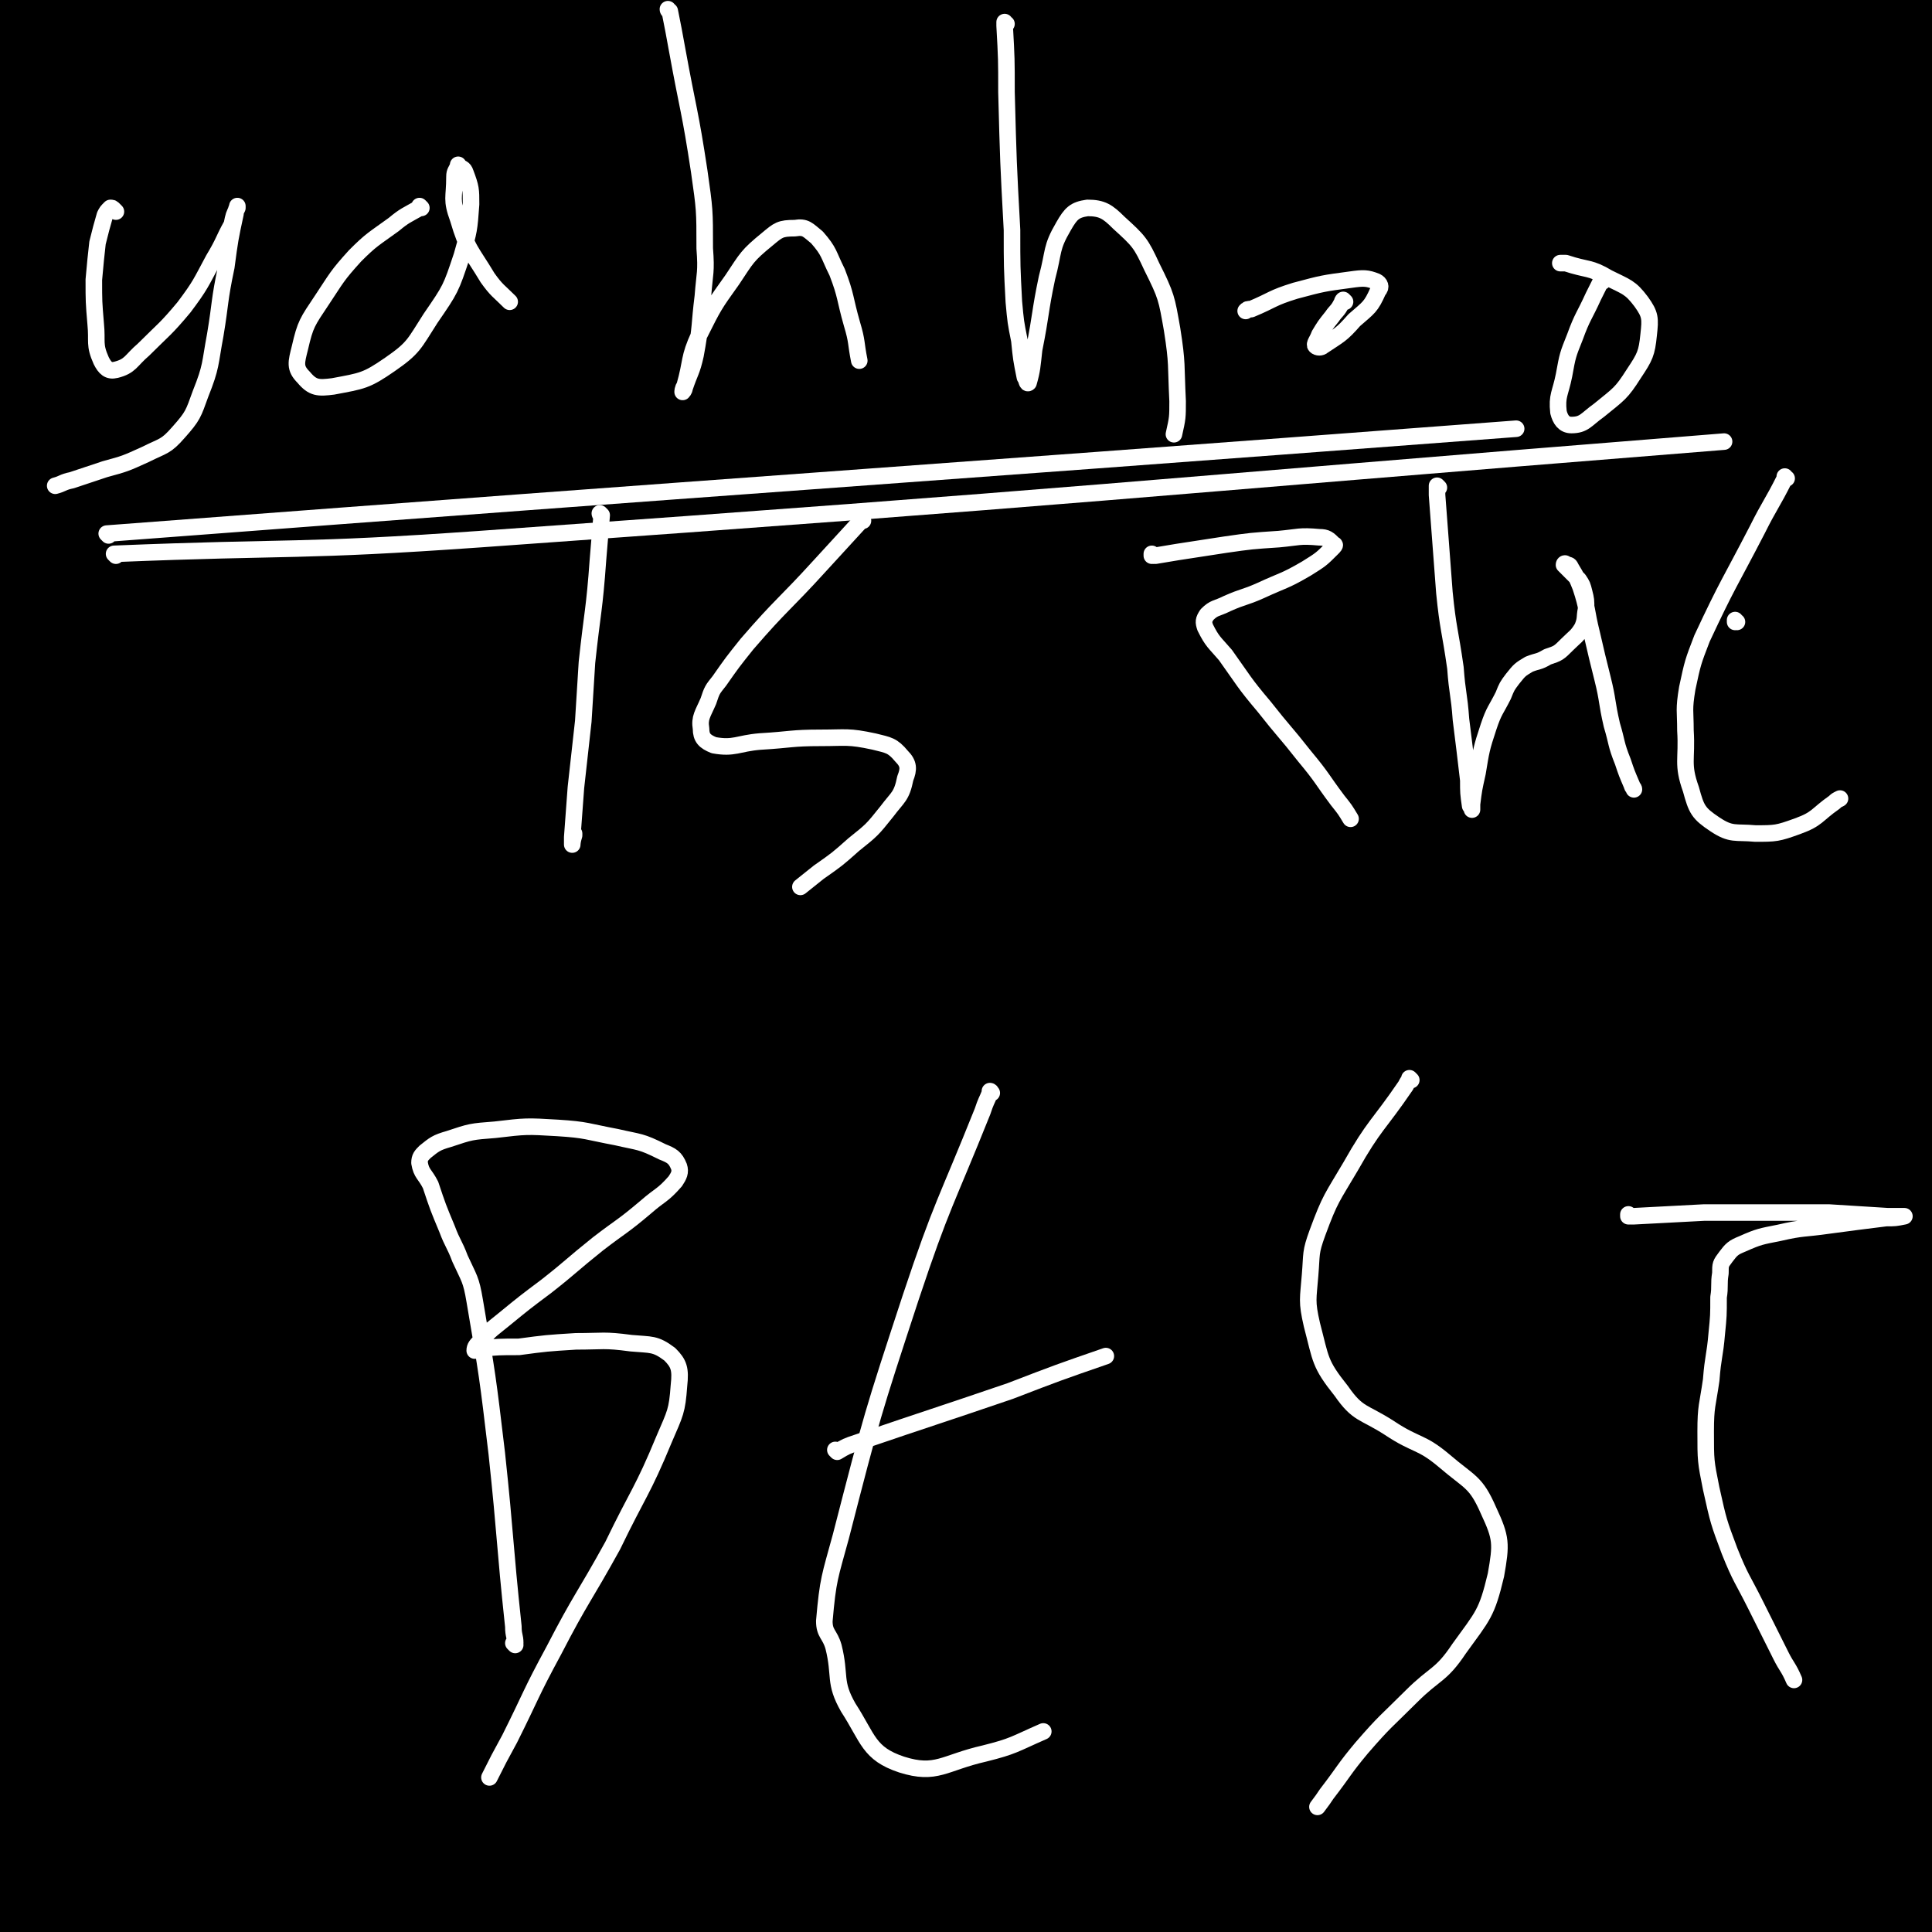
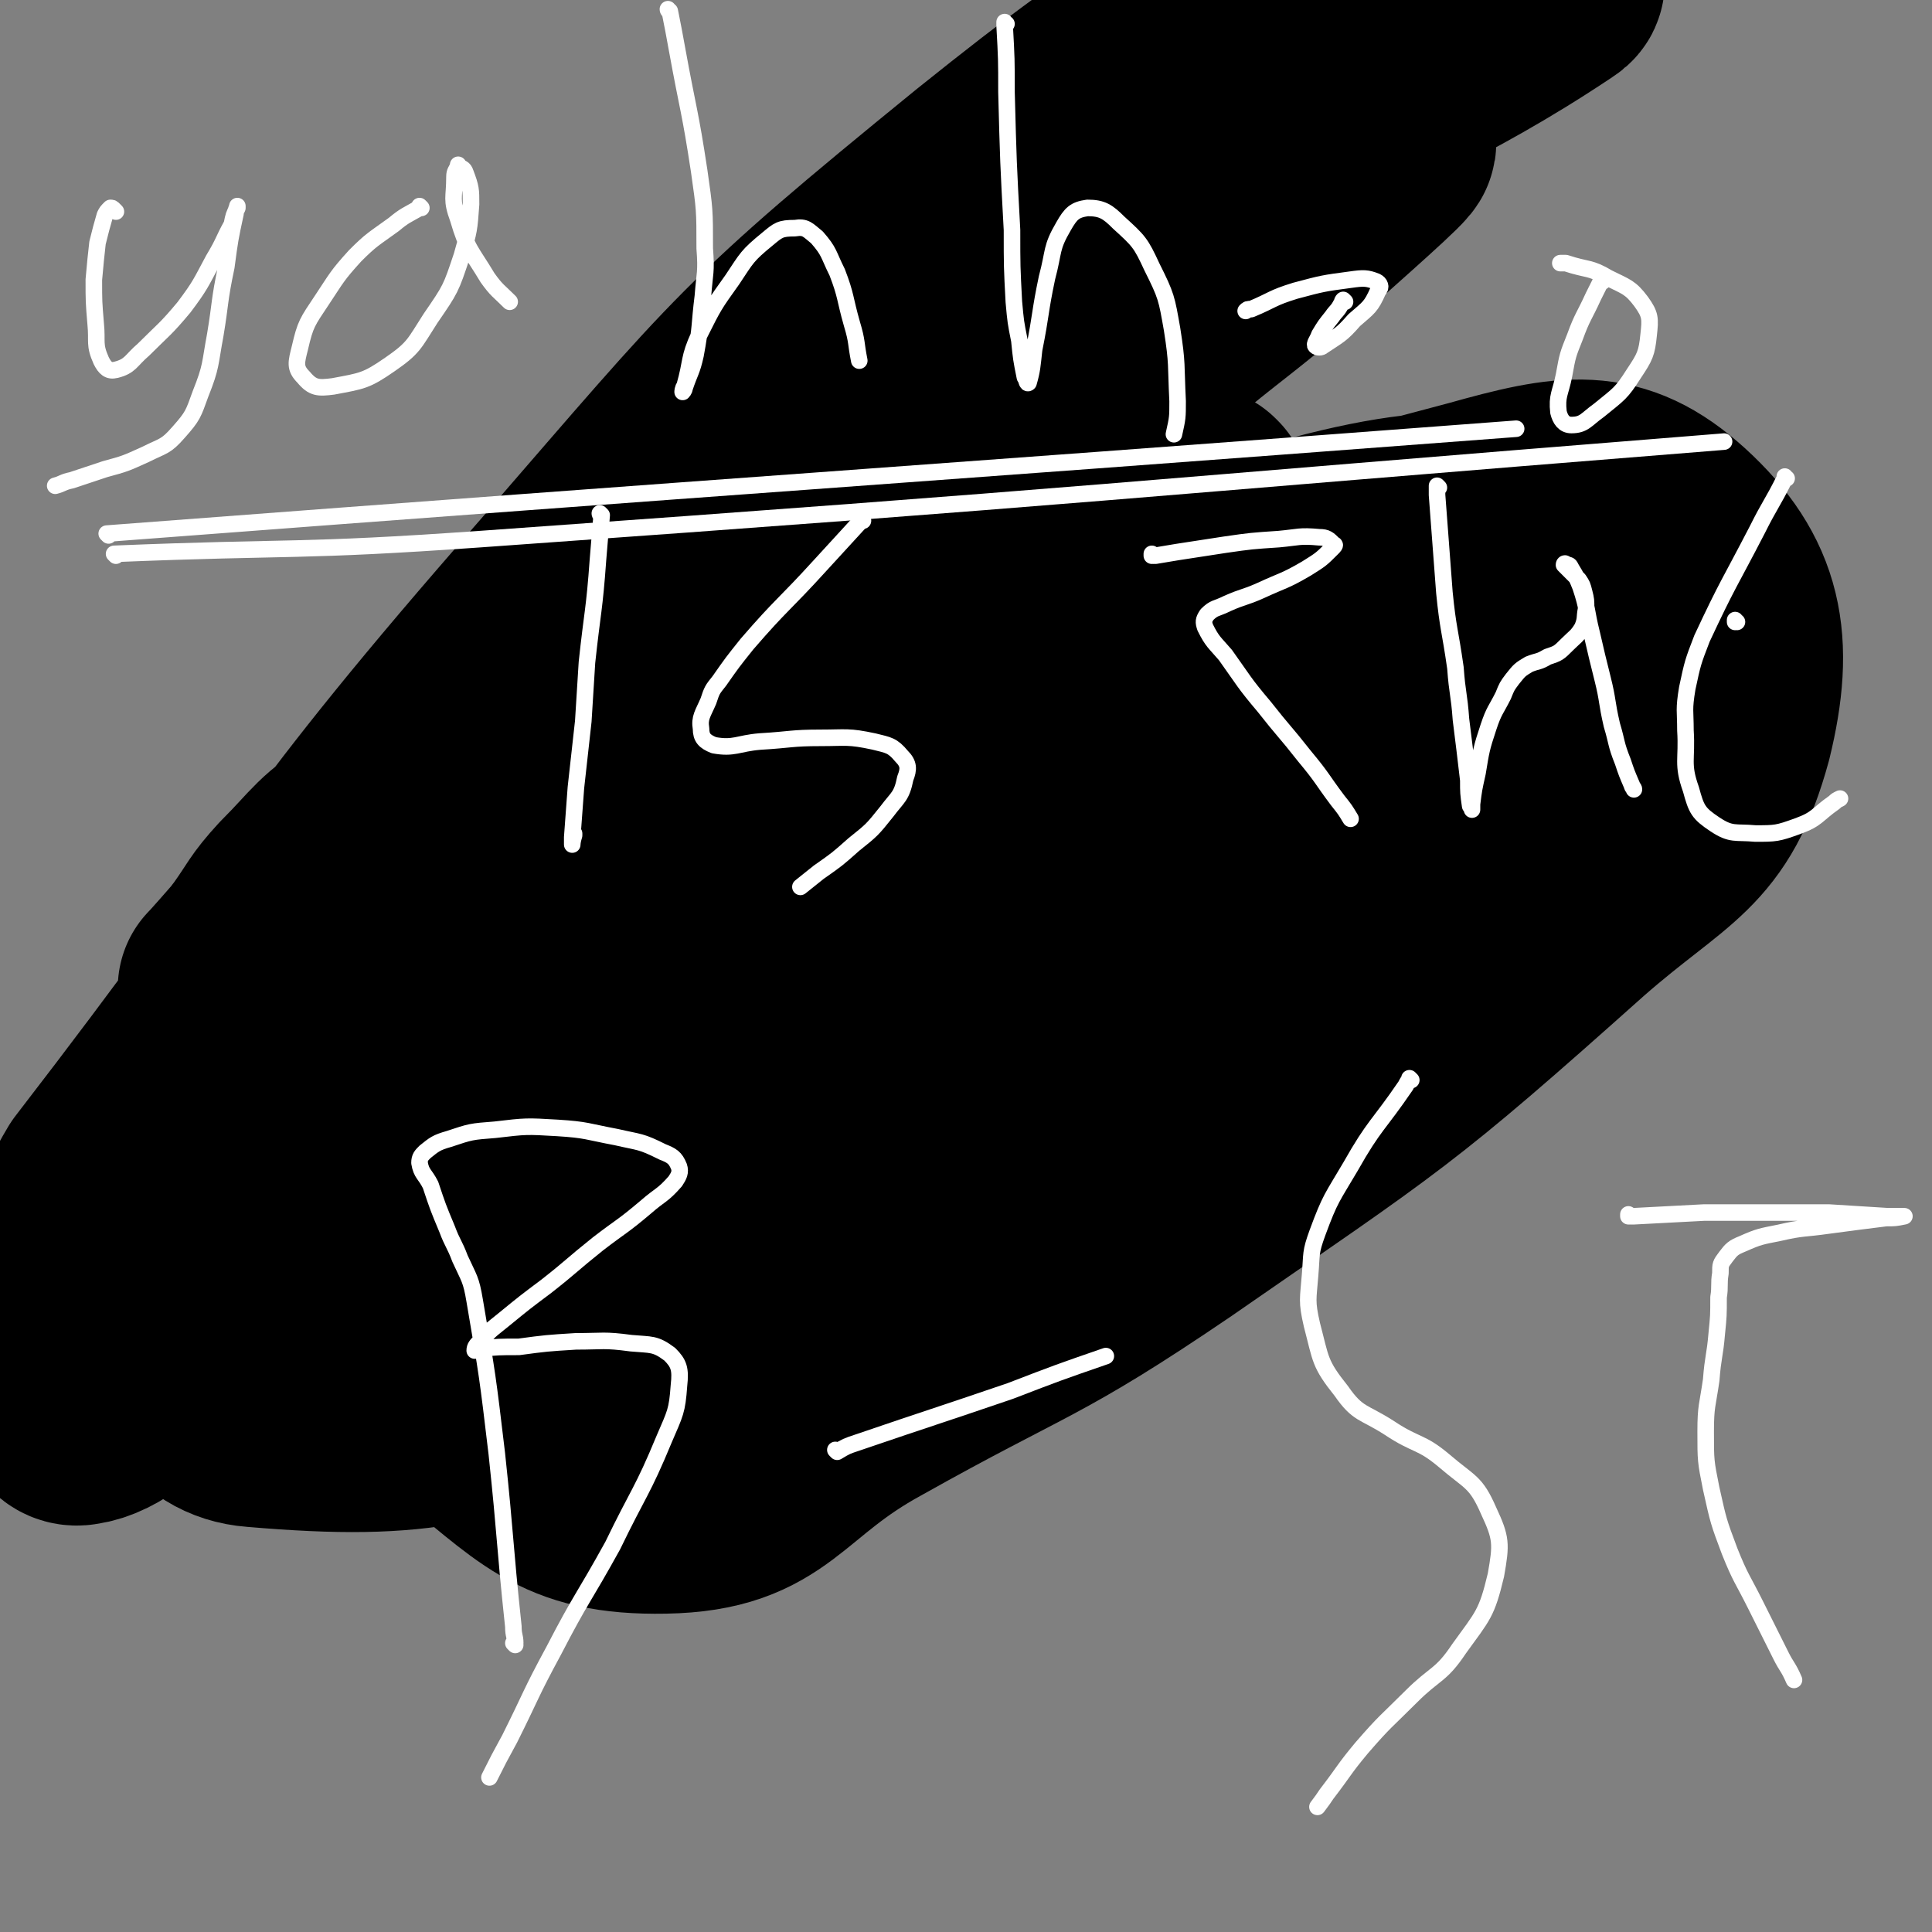
<svg xmlns="http://www.w3.org/2000/svg" viewBox="0 0 1050 1050" version="1.1">
  <rect x="0" y="0" width="1050" height="1050" fill="#808080" stroke="none" />
  <g fill="none" stroke="#000000" stroke-width="120" stroke-linecap="round" stroke-linejoin="round">
    <path d="M652,271c0,0 -1,-1 -1,-1 0,0 0,1 0,1 0,0 0,0 0,0 -6,3 -6,3 -11,6 -55,32 -56,30 -109,64 -88,57 -90,55 -173,117 -76,57 -80,55 -145,122 -59,62 -77,68 -104,138 -10,25 3,50 30,52 94,8 110,-2 211,-31 63,-19 61,-28 116,-65 117,-79 115,-83 228,-167 52,-38 55,-35 104,-78 50,-44 55,-43 95,-94 9,-13 16,-30 3,-33 -74,-16 -96,-28 -179,-6 -81,22 -76,44 -149,94 -142,96 -159,83 -279,198 -49,47 -45,63 -59,125 -5,26 0,36 21,52 45,35 55,53 110,52 56,-1 56,-27 111,-57 82,-46 85,-41 163,-94 114,-79 116,-78 219,-170 48,-42 67,-43 82,-98 12,-49 6,-79 -28,-110 -32,-29 -55,-25 -105,-11 -163,43 -168,49 -321,123 -65,32 -69,35 -115,89 -62,74 -58,83 -102,167 -4,9 -1,13 6,20 27,26 29,44 64,46 48,2 52,-17 102,-39 68,-30 68,-31 135,-66 62,-32 62,-32 122,-68 41,-25 39,-28 80,-54 40,-24 40,-23 81,-47 10,-6 10,-5 20,-11 2,-1 2,-1 3,-2 7,-4 7,-4 13,-8 2,-1 5,-2 3,-2 -42,3 -46,-2 -91,8 -85,17 -85,18 -167,45 -95,32 -99,30 -187,74 -17,9 -18,15 -23,33 -4,17 5,19 6,38 1,12 -4,13 -2,25 2,9 2,16 10,16 27,0 31,-4 59,-16 52,-22 51,-24 101,-51 45,-24 45,-25 88,-52 26,-15 25,-16 50,-32 11,-8 10,-8 21,-15 5,-4 6,-4 11,-8 11,-7 12,-7 22,-15 5,-4 8,-6 9,-10 0,-2 -4,-2 -7,-2 -49,6 -50,2 -97,14 -73,18 -73,20 -144,48 -87,33 -90,30 -171,74 -39,20 -41,23 -69,55 -13,15 -7,19 -14,39 -3,9 -5,9 -5,19 -1,4 0,9 3,7 32,-10 36,-12 68,-31 53,-33 50,-38 103,-72 70,-46 71,-44 142,-89 53,-33 53,-33 105,-67 22,-15 22,-16 44,-30 18,-11 18,-10 37,-19 19,-11 19,-10 39,-20 7,-3 7,-3 13,-7 13,-8 16,-6 24,-18 8,-10 18,-22 9,-25 -33,-13 -47,-14 -92,-8 -81,12 -82,16 -160,44 -96,34 -99,31 -188,81 -40,22 -36,29 -69,61 -55,52 -56,51 -107,106 -8,9 -5,11 -11,22 -4,7 -4,7 -8,14 -2,3 -2,3 -3,5 -5,5 -12,10 -9,10 4,0 11,-4 23,-10 58,-27 59,-26 116,-55 74,-36 73,-38 146,-75 35,-18 35,-18 71,-36 61,-29 61,-29 122,-57 11,-5 12,-4 23,-9 25,-11 25,-12 51,-23 3,-1 3,-2 7,-3 " />
    <path d="M628,247c0,0 -1,-1 -1,-1 0,0 0,1 0,1 0,0 0,0 0,0 1,0 0,-1 0,-1 0,0 0,1 0,1 0,0 0,0 0,0 1,0 0,-1 0,-1 0,0 0,1 0,1 0,0 0,0 0,0 1,0 0,-1 0,-1 0,0 0,1 0,1 0,0 0,0 0,0 1,0 0,-1 0,-1 0,0 0,1 0,1 0,0 0,0 0,0 1,0 0,-1 0,-1 0,0 0,1 0,1 0,0 0,0 0,0 1,0 0,-1 0,-1 0,0 0,1 0,1 0,0 0,0 0,0 1,0 0,-1 0,-1 0,0 0,1 0,1 0,0 0,0 0,0 1,0 0,-1 0,-1 0,0 0,1 0,1 0,0 0,0 0,0 1,0 0,-1 0,-1 0,0 0,1 0,1 0,0 0,0 0,0 1,0 0,-1 0,-1 0,0 0,1 0,1 0,0 0,0 0,0 1,0 0,-1 0,-1 0,0 0,1 0,1 0,0 0,0 0,0 1,0 0,-1 0,-1 0,0 0,1 0,1 0,0 0,0 0,0 1,0 0,-1 0,-1 0,0 0,1 0,1 0,0 0,0 0,0 1,0 0,-1 0,-1 0,0 0,1 0,1 0,0 0,0 0,0 1,0 0,-1 0,-1 0,0 0,1 0,1 0,0 0,0 0,0 1,0 0,-1 0,-1 0,0 0,1 0,1 0,0 0,0 0,0 1,0 0,-1 0,-1 0,0 0,1 0,1 1,0 1,0 1,0 " />
    <path d="M441,376c0,0 -1,-1 -1,-1 0,0 1,1 1,1 -1,0 -1,0 -2,0 -20,2 -20,0 -40,5 -51,13 -51,12 -101,30 -48,18 -50,16 -94,41 -23,14 -22,17 -41,36 -11,12 -10,13 -20,27 -4,5 -3,5 -8,10 -5,6 -14,15 -10,11 37,-41 43,-54 92,-101 83,-81 82,-83 172,-156 90,-74 91,-74 189,-138 118,-77 120,-76 242,-145 10,-6 31,-9 23,-4 -69,46 -92,47 -176,106 -89,62 -83,70 -169,136 -118,91 -134,75 -237,179 -117,118 -118,126 -203,266 -24,38 -32,93 -15,90 29,-4 55,-51 107,-104 224,-224 220,-228 446,-449 55,-54 59,-49 116,-100 19,-17 53,-47 37,-36 -113,79 -150,105 -295,215 -115,88 -117,85 -225,181 -94,83 -95,97 -178,177 -3,4 2,-5 5,-10 125,-162 117,-169 251,-322 105,-121 105,-125 229,-226 101,-81 113,-82 221,-139 8,-4 19,10 12,16 -99,85 -112,84 -225,166 -38,28 -37,30 -77,55 -18,12 -19,9 -38,18 -8,4 -8,6 -15,10 " />
-     <path d="M105,500c0,0 0,-1 -1,-1 0,0 1,0 1,1 0,0 0,0 0,0 0,-1 0,-1 1,-2 23,-31 21,-32 46,-63 71,-86 68,-88 145,-170 78,-84 77,-86 163,-161 32,-28 81,-55 72,-45 -16,16 -62,47 -123,98 -66,54 -63,57 -130,111 -107,87 -107,87 -217,169 -17,14 -31,23 -38,22 -5,-1 4,-15 13,-26 67,-78 66,-79 138,-152 86,-86 88,-85 179,-165 84,-74 87,-73 173,-143 0,-1 0,0 -1,1 -132,100 -135,97 -265,201 -71,57 -71,57 -138,120 -54,51 -56,51 -105,106 -9,11 -15,31 -12,27 5,-8 12,-27 29,-51 60,-89 57,-93 125,-176 66,-81 71,-78 144,-153 18,-19 45,-39 38,-36 -11,4 -38,23 -74,49 -59,43 -58,45 -115,90 -37,29 -37,29 -72,59 -10,7 -10,7 -19,15 -2,2 -1,3 -3,5 -3,1 -7,4 -6,1 23,-29 26,-34 55,-65 41,-44 42,-43 85,-85 18,-17 18,-17 37,-33 8,-8 9,-7 18,-14 4,-4 13,-10 9,-8 -26,11 -35,16 -68,34 -19,11 -18,12 -36,24 -20,13 -21,12 -40,26 -17,11 -17,11 -33,23 -17,12 -17,12 -33,23 -11,8 -15,14 -22,14 -4,0 -3,-7 -1,-13 9,-23 10,-24 24,-45 15,-23 16,-22 34,-43 12,-13 13,-13 25,-25 14,-13 14,-13 27,-26 5,-4 12,-10 9,-9 -6,5 -13,10 -26,22 -17,15 -17,15 -33,32 -17,17 -17,17 -33,35 -14,17 -14,17 -26,34 -7,9 -6,9 -11,18 -1,1 -1,3 -1,2 2,-5 3,-6 6,-12 11,-20 11,-20 22,-38 8,-15 8,-15 17,-29 10,-17 10,-16 19,-33 6,-11 7,-12 11,-23 0,-1 -1,-2 -1,-2 -4,2 -4,3 -8,7 -16,16 -17,15 -31,33 -10,13 -9,14 -17,30 -9,17 -9,17 -17,34 -6,13 -6,13 -12,26 -2,4 -2,4 -4,8 0,1 -1,1 -1,1 0,-2 0,-3 1,-6 3,-19 3,-19 8,-39 4,-19 4,-19 10,-38 4,-16 4,-16 10,-31 3,-9 3,-9 7,-18 2,-3 2,-4 4,-5 1,0 1,2 2,4 0,2 0,2 0,5 -2,17 -3,17 -6,34 -5,26 -4,26 -10,52 -5,21 -6,20 -11,41 -5,26 -6,26 -10,52 -3,19 -3,19 -5,38 -3,44 -4,45 -4,89 0,52 -1,52 3,103 4,58 3,59 13,116 8,49 8,49 22,96 11,35 15,34 28,67 17,41 16,41 32,82 8,19 9,18 16,37 7,17 7,17 13,35 3,11 2,12 6,24 0,1 2,2 2,1 2,-30 1,-32 1,-63 2,-83 3,-83 4,-165 2,-104 -7,-104 2,-207 11,-115 15,-115 37,-227 7,-31 16,-30 20,-61 4,-32 6,-39 -4,-66 -4,-11 -14,-17 -24,-11 -31,20 -36,26 -58,62 -35,57 -37,59 -56,124 -18,66 -10,69 -19,137 -24,185 -29,184 -45,370 -5,56 -5,57 3,113 7,60 14,59 27,117 5,20 2,22 9,40 4,10 5,17 13,16 18,-2 23,-7 38,-23 35,-34 39,-34 64,-76 34,-60 40,-61 53,-128 26,-138 17,-142 25,-284 4,-74 13,-100 -2,-148 -5,-15 -27,5 -38,23 -41,65 -38,70 -65,142 -25,67 -22,68 -41,136 -21,73 -26,72 -40,147 -16,78 -19,79 -20,158 -1,58 2,60 15,115 5,21 5,27 21,37 22,14 36,26 56,12 46,-31 52,-45 78,-102 33,-75 28,-80 40,-162 12,-89 -6,-92 8,-180 15,-101 29,-99 50,-199 7,-36 3,-37 7,-73 0,0 0,0 0,0 -19,54 -19,54 -38,108 -25,73 -24,74 -50,147 -29,81 -34,79 -60,160 -15,48 -16,49 -22,98 -4,35 -1,35 1,70 1,21 -5,36 5,41 11,6 27,-1 37,-18 46,-83 41,-90 75,-183 46,-122 38,-125 86,-246 56,-139 59,-138 121,-273 35,-76 48,-96 75,-151 4,-8 -6,13 -14,24 -57,84 -64,79 -116,166 -60,102 -54,106 -109,211 -44,83 -45,83 -88,166 -33,64 -41,63 -65,127 -5,14 -3,19 7,29 21,20 28,37 55,30 64,-16 77,-24 127,-76 85,-88 71,-103 143,-204 89,-123 92,-120 179,-244 103,-145 99,-147 201,-292 6,-8 20,-17 14,-12 -83,69 -100,75 -191,160 -92,87 -98,83 -176,182 -141,178 -152,176 -262,372 -46,82 -72,114 -51,184 15,49 77,82 124,52 116,-73 97,-132 203,-257 89,-105 116,-89 187,-203 50,-81 28,-94 55,-187 0,0 1,-1 0,-1 -11,14 -11,14 -22,30 -62,86 -63,86 -124,172 -77,110 -77,110 -153,221 -45,66 -47,65 -88,132 -13,22 -14,25 -21,47 -1,3 3,6 5,4 35,-20 40,-18 71,-46 73,-69 70,-73 137,-149 86,-97 85,-97 168,-196 59,-71 59,-72 116,-145 35,-44 34,-45 68,-91 2,-2 5,-6 4,-4 -6,8 -8,13 -18,25 -56,73 -57,72 -113,144 -79,100 -81,99 -159,200 -58,76 -63,73 -114,153 -38,59 -38,62 -64,125 -3,7 0,10 6,15 11,10 16,21 29,15 52,-26 57,-33 100,-79 71,-75 68,-79 128,-163 53,-74 47,-78 99,-154 65,-94 73,-90 135,-186 34,-53 55,-65 59,-112 2,-18 -26,-28 -47,-18 -76,35 -76,51 -146,107 -84,68 -83,69 -164,141 -102,91 -109,85 -202,185 -112,121 -117,121 -208,258 -40,59 -49,87 -54,135 -1,14 25,1 42,-11 72,-50 71,-54 137,-113 95,-85 92,-88 185,-174 128,-119 126,-122 257,-237 68,-59 73,-53 142,-111 67,-57 66,-59 131,-118 0,-1 1,-2 0,-2 -33,14 -37,10 -68,31 -65,43 -66,43 -123,96 -63,60 -57,67 -117,130 -86,89 -99,79 -176,174 -39,49 -42,54 -55,113 -10,42 1,46 11,89 2,12 3,17 14,21 20,6 27,10 46,-1 52,-30 54,-35 95,-81 58,-65 49,-73 103,-143 68,-87 76,-81 140,-171 37,-50 32,-54 62,-109 7,-12 6,-12 12,-25 0,0 0,0 0,0 -18,46 -18,47 -37,93 -35,86 -29,89 -69,171 -39,80 -54,73 -90,153 -27,59 -20,62 -36,124 -2,8 -1,8 -2,16 0,6 -4,14 -1,13 9,-6 14,-13 26,-29 44,-59 44,-60 87,-121 48,-70 48,-70 93,-141 20,-32 20,-33 37,-67 16,-32 16,-32 31,-65 2,-7 1,-7 3,-13 3,-9 3,-9 6,-17 1,-2 2,-5 1,-3 -23,40 -22,44 -48,86 -46,76 -47,76 -95,151 -34,52 -34,52 -70,102 -12,17 -12,17 -25,32 -1,2 -3,1 -4,2 0,1 1,4 2,3 18,-11 22,-11 37,-28 39,-43 36,-45 72,-92 37,-51 38,-50 73,-102 15,-23 15,-23 27,-48 5,-9 3,-10 6,-20 3,-9 3,-9 6,-19 1,-4 3,-11 2,-8 -13,25 -15,33 -31,65 -26,47 -26,47 -53,93 -13,21 -13,21 -26,41 -8,12 -9,11 -16,23 -13,21 -15,20 -24,43 -8,20 -12,23 -9,43 2,16 6,20 19,30 14,9 18,7 36,8 20,1 21,1 41,-5 21,-6 25,-5 40,-19 11,-11 10,-15 13,-31 4,-16 3,-17 0,-33 -2,-12 -3,-12 -8,-23 -3,-8 -3,-8 -9,-14 -3,-3 -3,-3 -7,-5 -2,-1 -2,-1 -5,-1 -1,0 -1,0 -2,1 -2,1 -2,2 -3,3 -1,4 -1,4 -2,7 -2,4 -1,5 -3,8 -1,2 -2,4 -2,3 2,-29 2,-32 5,-63 4,-37 5,-37 9,-73 2,-17 2,-17 4,-34 4,-24 4,-24 9,-47 4,-21 4,-21 9,-42 3,-10 3,-10 6,-20 1,-1 1,-3 1,-2 -2,38 -1,41 -4,82 -5,55 -4,55 -11,110 -5,33 -5,33 -12,65 -5,22 -6,22 -13,43 -6,21 -6,21 -14,42 -6,16 -6,16 -13,33 -7,15 -7,15 -13,30 -4,9 -5,9 -8,18 -1,1 -1,2 -1,2 0,-1 1,-2 2,-4 9,-23 10,-22 18,-45 8,-23 8,-23 15,-46 8,-28 8,-28 14,-56 8,-35 8,-35 12,-70 6,-42 5,-42 8,-84 2,-28 2,-28 2,-56 1,-24 1,-24 1,-47 -1,-20 -1,-20 -2,-39 -2,-25 -1,-25 -4,-50 -2,-22 -2,-23 -6,-45 -4,-22 -5,-21 -11,-43 -9,-35 -12,-34 -18,-69 -10,-56 -9,-57 -15,-113 -5,-50 -7,-50 -7,-99 -1,-29 1,-29 5,-58 3,-17 4,-17 9,-34 4,-15 5,-15 8,-30 5,-22 4,-23 8,-46 4,-22 4,-22 8,-44 4,-23 5,-23 7,-46 2,-16 4,-16 1,-31 -2,-14 -1,-16 -10,-27 -10,-12 -12,-16 -28,-19 -30,-4 -34,-5 -64,7 -46,18 -49,20 -86,53 -47,42 -45,46 -83,97 -18,24 -17,26 -29,53 -5,12 -5,13 -5,25 -1,7 3,7 3,14 0,13 -5,14 -3,26 2,13 0,20 11,25 21,12 27,13 52,9 47,-6 48,-10 93,-29 57,-23 58,-22 109,-54 27,-17 26,-20 47,-45 11,-12 10,-14 16,-29 4,-10 0,-12 4,-22 4,-15 7,-15 12,-30 3,-10 3,-10 4,-20 0,-3 0,-7 -2,-5 -12,12 -12,17 -25,33 -28,33 -28,33 -57,66 -14,16 -14,16 -29,31 -10,9 -11,9 -23,16 -16,10 -16,12 -33,18 -11,4 -14,6 -24,2 -11,-6 -15,-9 -18,-22 -3,-20 1,-23 7,-44 6,-23 7,-23 18,-44 9,-16 10,-16 23,-31 13,-15 13,-16 28,-29 9,-8 10,-7 21,-12 4,-2 4,-2 8,-2 1,-1 3,0 2,0 0,4 -2,4 -4,8 -19,28 -20,27 -38,55 -32,51 -34,50 -63,102 -21,38 -21,39 -38,79 -4,12 -4,13 -5,25 0,5 2,5 4,8 3,7 1,16 8,14 22,-6 28,-11 50,-30 40,-34 37,-38 73,-78 31,-34 32,-34 62,-69 11,-13 11,-13 19,-28 6,-10 5,-11 8,-22 6,-18 8,-18 11,-36 3,-17 10,-24 0,-33 -13,-13 -26,-20 -46,-11 -43,21 -41,33 -78,71 -45,46 -46,46 -86,96 -27,35 -31,35 -49,74 -7,15 -1,17 -1,34 1,18 1,18 5,36 4,21 -2,27 12,42 18,19 28,32 51,25 40,-12 39,-31 74,-64 44,-42 48,-40 86,-87 15,-19 12,-22 19,-45 4,-11 2,-12 3,-23 1,-7 1,-11 2,-15 1,-1 3,2 3,5 -3,30 -4,30 -9,60 -6,33 -6,33 -13,65 -6,22 -7,21 -13,43 -6,22 -4,22 -11,43 -3,8 -7,17 -8,16 -2,-3 0,-13 2,-24 6,-47 6,-47 14,-94 4,-25 5,-25 11,-50 3,-16 4,-16 8,-32 5,-15 5,-16 11,-30 3,-6 4,-13 7,-11 4,2 6,9 7,19 4,44 3,45 4,90 0,60 -1,60 -3,120 -2,57 -2,57 -5,113 -1,16 -1,16 -2,33 -1,10 -1,10 -2,21 -2,13 -1,25 -6,27 -4,1 -10,-10 -14,-22 -10,-36 -9,-37 -15,-75 -5,-38 -5,-38 -6,-77 -2,-30 -1,-30 1,-61 1,-27 2,-27 5,-54 4,-24 2,-25 8,-49 1,-6 3,-6 6,-11 0,-1 1,-2 1,-1 1,20 2,21 1,42 -1,34 -1,34 -5,68 -2,27 -2,27 -7,53 -4,27 -4,27 -9,53 -6,26 -4,26 -11,51 -6,16 -4,19 -16,31 -9,9 -11,10 -25,12 -25,3 -29,6 -52,-3 -28,-10 -29,-14 -51,-35 -16,-14 -12,-19 -27,-34 -19,-19 -19,-20 -42,-35 -23,-15 -24,-14 -49,-26 -10,-4 -11,-2 -21,-6 -23,-11 -26,-8 -44,-24 -28,-23 -38,-22 -49,-55 -13,-42 -12,-50 1,-95 18,-65 21,-69 60,-124 20,-28 29,-21 57,-42 36,-27 35,-28 71,-54 40,-28 40,-28 81,-54 4,-2 4,0 8,-1 " />
  </g>
  <g fill="none" stroke="#FFFFFF" stroke-width="9" stroke-linecap="round" stroke-linejoin="round">
    <path d="M63,115c0,0 0,0 -1,-1 0,0 1,1 1,1 0,0 -1,-1 -1,-1 -1,-1 -1,-1 -2,-1 -2,2 -2,2 -3,4 -2,7 -2,7 -4,15 -1,9 -1,9 -2,20 0,12 0,12 1,24 1,10 -1,11 3,20 2,4 4,6 8,5 8,-2 8,-5 15,-11 11,-11 12,-11 22,-23 9,-12 9,-13 16,-26 6,-10 5,-10 10,-19 1,-5 1,-5 3,-9 0,-1 0,-1 0,-1 0,1 -1,2 -1,4 -3,14 -3,14 -5,29 -4,19 -3,19 -6,37 -3,16 -2,17 -8,32 -4,11 -4,12 -12,21 -7,8 -8,7 -18,12 -11,5 -11,5 -22,8 -9,3 -9,3 -18,6 -5,1 -5,2 -9,3 " />
    <path d="M229,113c0,0 -1,0 -1,-1 0,0 1,1 1,1 0,0 0,0 0,0 0,0 -1,0 -1,-1 0,0 1,1 1,1 0,0 0,0 0,0 -1,0 -1,0 -1,0 -7,4 -8,4 -14,9 -11,8 -12,8 -21,17 -10,11 -10,12 -18,24 -8,12 -9,13 -12,26 -2,8 -3,11 2,16 5,6 8,6 16,5 16,-3 18,-3 31,-12 13,-9 13,-11 22,-25 11,-16 11,-16 17,-34 4,-14 4,-14 5,-28 0,-8 0,-9 -3,-17 -1,-3 -2,-2 -4,-4 0,0 0,-1 0,0 -1,3 -2,3 -2,6 0,12 -2,12 2,23 5,17 7,17 16,32 5,7 6,7 12,13 " />
    <path d="M364,6c0,0 -1,0 -1,-1 0,0 0,1 1,1 0,0 0,0 0,0 0,0 -1,0 -1,-1 0,0 0,1 1,1 0,0 0,0 0,0 2,10 2,10 4,21 6,33 7,33 12,66 3,21 3,21 3,42 1,13 0,13 -1,26 -2,16 -1,16 -4,32 -2,9 -3,9 -6,18 0,1 -1,2 -1,2 0,0 0,-2 1,-3 4,-14 2,-15 8,-28 8,-16 8,-16 18,-30 8,-12 8,-13 19,-22 6,-5 7,-6 15,-6 6,-1 7,1 12,5 7,8 6,9 11,19 5,13 4,14 8,28 3,10 2,10 4,20 " />
    <path d="M547,13c0,0 -1,0 -1,-1 0,0 0,1 0,1 0,0 0,0 0,0 0,0 0,0 0,1 1,18 1,18 1,36 1,38 1,38 3,75 0,20 0,20 1,39 1,11 1,11 3,21 1,10 1,10 3,20 1,1 1,4 2,3 2,-7 2,-9 3,-18 4,-20 3,-20 7,-39 4,-15 2,-16 9,-28 4,-7 6,-9 13,-10 8,0 11,2 17,8 11,10 12,11 18,24 8,16 8,17 11,34 3,19 2,19 3,39 0,9 0,9 -2,18 " />
    <path d="M731,164c0,0 -1,-1 -1,-1 0,0 0,1 0,1 0,0 0,0 0,0 1,0 0,-1 0,-1 0,0 0,1 0,1 0,0 0,0 0,0 1,0 0,-1 0,-1 -1,1 0,1 -1,2 -2,4 -3,4 -5,7 -4,5 -4,5 -7,10 -1,3 -3,5 -2,6 1,1 3,1 4,0 9,-6 10,-6 17,-14 8,-7 9,-7 13,-16 2,-2 1,-4 -1,-5 -5,-2 -7,-2 -14,-1 -15,2 -15,2 -30,6 -13,4 -12,5 -24,10 -2,0 -2,0 -3,1 " />
    <path d="M871,153c0,0 -1,0 -1,-1 0,0 0,1 0,1 0,0 0,0 0,0 1,0 0,0 0,-1 0,0 0,1 0,1 0,0 0,0 0,0 -2,4 -2,4 -4,8 -5,11 -6,11 -10,22 -4,10 -4,10 -6,21 -2,10 -4,11 -3,20 1,4 3,7 7,7 7,0 8,-3 15,-8 11,-9 12,-9 19,-20 6,-9 7,-11 8,-21 1,-9 1,-11 -4,-18 -6,-8 -8,-8 -18,-13 -10,-6 -11,-4 -23,-8 -1,0 -1,0 -3,0 " />
    <path d="M327,280c0,0 -1,-1 -1,-1 0,0 0,1 1,1 0,0 0,0 0,0 0,0 -1,-1 -1,-1 0,0 1,1 1,1 -1,12 -1,12 -2,24 -2,28 -3,28 -6,56 -1,16 -1,16 -2,32 -2,18 -2,18 -4,36 -1,14 -1,14 -2,27 0,2 0,4 0,4 0,0 0,-2 1,-5 0,0 0,0 0,-1 " />
    <path d="M469,283c0,0 -1,-1 -1,-1 0,0 0,1 1,1 0,0 0,0 0,0 0,0 -1,-1 -1,-1 0,0 1,1 1,1 0,0 -1,0 -1,0 -11,12 -11,12 -22,24 -20,22 -21,21 -40,43 -8,10 -8,10 -15,20 -4,5 -4,5 -6,11 -3,7 -5,9 -4,15 0,5 2,7 7,9 11,2 13,-1 25,-2 17,-1 17,-2 33,-2 14,0 15,-1 29,2 8,2 10,2 15,8 4,4 4,7 2,12 -2,10 -4,10 -10,18 -8,10 -8,10 -18,18 -9,8 -9,8 -19,15 -5,4 -5,4 -10,8 " />
    <path d="M627,302c0,0 -1,-1 -1,-1 0,0 0,1 0,1 0,0 0,0 0,0 1,0 0,-1 0,-1 0,0 0,1 0,1 0,0 0,0 0,0 1,0 0,-1 0,-1 0,0 1,1 2,1 6,-1 6,-1 12,-2 13,-2 13,-2 26,-4 14,-2 14,-2 29,-3 11,-1 11,-2 22,-1 4,0 5,1 8,4 1,0 0,1 -1,2 -6,6 -6,6 -14,11 -12,7 -12,6 -25,12 -9,4 -9,3 -18,7 -6,3 -7,2 -11,6 -2,3 -2,4 -1,7 4,8 5,8 11,15 10,14 10,15 21,28 11,14 11,13 22,27 10,12 9,12 18,24 4,5 4,5 7,10 " />
    <path d="M782,265c0,0 -1,-1 -1,-1 0,0 0,1 0,1 0,0 0,0 0,0 1,0 0,-1 0,-1 0,0 0,0 0,1 0,2 0,2 0,4 2,26 2,26 4,53 2,20 3,20 6,41 1,14 2,14 3,28 2,16 2,16 4,33 0,7 0,7 1,14 1,1 1,2 1,2 0,-1 0,-2 0,-3 1,-8 1,-8 3,-17 2,-12 2,-13 6,-25 3,-9 4,-9 8,-17 2,-5 2,-5 5,-9 4,-5 4,-5 9,-8 5,-2 5,-1 10,-4 6,-2 6,-2 11,-7 4,-4 5,-4 8,-9 2,-5 1,-5 2,-10 0,-5 0,-5 -1,-9 -1,-4 -1,-4 -3,-7 -2,-2 -2,-2 -4,-4 -1,-1 -1,-1 -3,-3 0,0 -1,-1 -1,-1 0,-1 1,-1 1,0 2,0 2,0 3,2 3,5 3,5 5,10 4,12 3,13 6,25 3,13 3,13 6,25 3,12 2,12 5,25 3,10 2,10 6,20 2,6 2,6 5,13 0,1 1,1 1,2 0,0 0,0 0,0 " />
    <path d="M971,260c-1,0 -1,-1 -1,-1 0,0 0,1 0,1 0,0 0,0 0,0 0,0 0,-1 0,-1 0,0 0,0 0,1 0,0 0,0 0,0 -7,14 -8,14 -15,28 -15,29 -16,29 -30,59 -5,13 -5,13 -8,27 -2,12 -1,12 -1,23 1,16 -2,18 3,32 3,11 4,13 13,19 9,6 11,4 22,5 11,0 12,0 23,-4 11,-4 10,-6 20,-13 1,-1 1,-1 3,-2 " />
    <path d="M944,338c-1,0 -1,-1 -1,-1 0,0 0,0 0,1 0,0 0,0 0,0 0,0 0,-1 0,-1 0,0 0,0 0,1 0,0 0,0 0,0 0,0 0,-1 0,-1 " />
    <path d="M280,894c0,0 -1,-1 -1,-1 0,0 0,0 1,0 0,0 0,0 0,0 0,1 -1,0 -1,0 0,0 1,1 1,0 0,-4 -1,-4 -1,-9 -5,-47 -4,-47 -9,-94 -5,-42 -5,-42 -12,-83 -2,-12 -3,-12 -8,-23 -3,-8 -4,-8 -7,-16 -5,-12 -5,-12 -9,-24 -3,-6 -5,-6 -6,-12 0,-3 1,-4 3,-6 5,-4 6,-5 13,-7 12,-4 12,-4 25,-5 17,-2 17,-2 34,-1 16,1 16,2 32,5 13,3 13,2 25,8 5,2 7,3 9,8 1,3 0,5 -2,8 -7,8 -8,7 -16,14 -13,11 -13,10 -26,20 -15,12 -14,12 -28,23 -12,9 -12,9 -23,18 -6,5 -7,5 -13,12 -2,2 -3,3 -3,5 0,0 1,-1 2,-1 11,-1 11,-1 22,-1 15,-2 15,-2 31,-3 15,0 15,-1 30,1 11,1 13,0 21,6 5,5 6,8 5,17 -1,14 -2,15 -8,29 -12,29 -14,29 -28,58 -16,29 -17,28 -32,57 -13,24 -12,24 -24,48 -6,11 -6,11 -11,21 " />
-     <path d="M539,594c0,0 -1,-1 -1,-1 0,0 0,0 0,1 0,0 0,0 0,0 1,0 0,-1 0,-1 0,0 1,0 0,1 -2,5 -2,4 -4,10 -20,50 -22,50 -39,101 -21,64 -21,64 -38,130 -6,22 -7,23 -9,46 0,7 3,7 5,14 4,16 0,19 8,33 11,17 11,25 29,31 19,6 23,-1 45,-6 16,-4 16,-5 32,-12 " />
    <path d="M455,789c0,0 -1,-1 -1,-1 0,0 0,0 1,1 0,0 0,0 0,0 5,-3 5,-3 11,-5 41,-14 42,-14 83,-28 26,-10 26,-10 52,-19 " />
    <path d="M767,587c0,0 -1,-1 -1,-1 0,0 0,0 0,1 0,0 0,0 0,0 1,0 0,-1 0,-1 0,0 0,0 0,1 0,0 0,0 0,0 -1,1 -1,1 -2,3 -15,22 -17,21 -30,44 -10,17 -11,17 -18,36 -4,11 -3,11 -4,23 -1,13 -2,14 1,27 5,19 4,21 16,36 9,13 12,11 26,20 15,10 17,7 30,18 14,12 17,11 24,27 7,15 7,18 4,35 -5,21 -7,22 -20,40 -10,15 -13,13 -26,26 -14,14 -14,13 -27,28 -10,12 -9,12 -19,25 -2,3 -2,3 -5,7 0,0 0,0 0,0 " />
    <path d="M59,291c0,0 -1,-1 -1,-1 382,-29 383,-28 766,-57 " />
    <path d="M63,302c0,0 -1,-1 -1,-1 98,-4 100,-1 199,-8 338,-24 338,-26 676,-53 " />
    <path d="M886,661c-1,0 -1,-1 -1,-1 0,0 0,0 0,1 0,0 0,0 0,0 0,0 0,-1 0,-1 0,0 0,0 0,1 0,0 0,0 0,0 2,0 2,0 3,0 19,-1 19,-1 38,-2 17,0 17,0 33,0 18,0 18,0 35,0 16,1 16,1 32,2 4,0 4,0 9,0 0,0 0,0 0,0 -5,1 -5,1 -10,1 -16,2 -16,2 -31,4 -14,2 -14,1 -27,4 -10,2 -11,2 -20,6 -5,2 -6,3 -9,7 -3,4 -3,4 -3,9 -1,6 0,7 -1,13 0,10 0,10 -1,20 -1,12 -2,12 -3,25 -2,14 -3,14 -3,28 0,16 0,16 3,31 4,18 4,18 10,34 6,15 7,15 14,29 7,14 7,14 14,28 3,6 4,6 7,13 " />
  </g>
</svg>